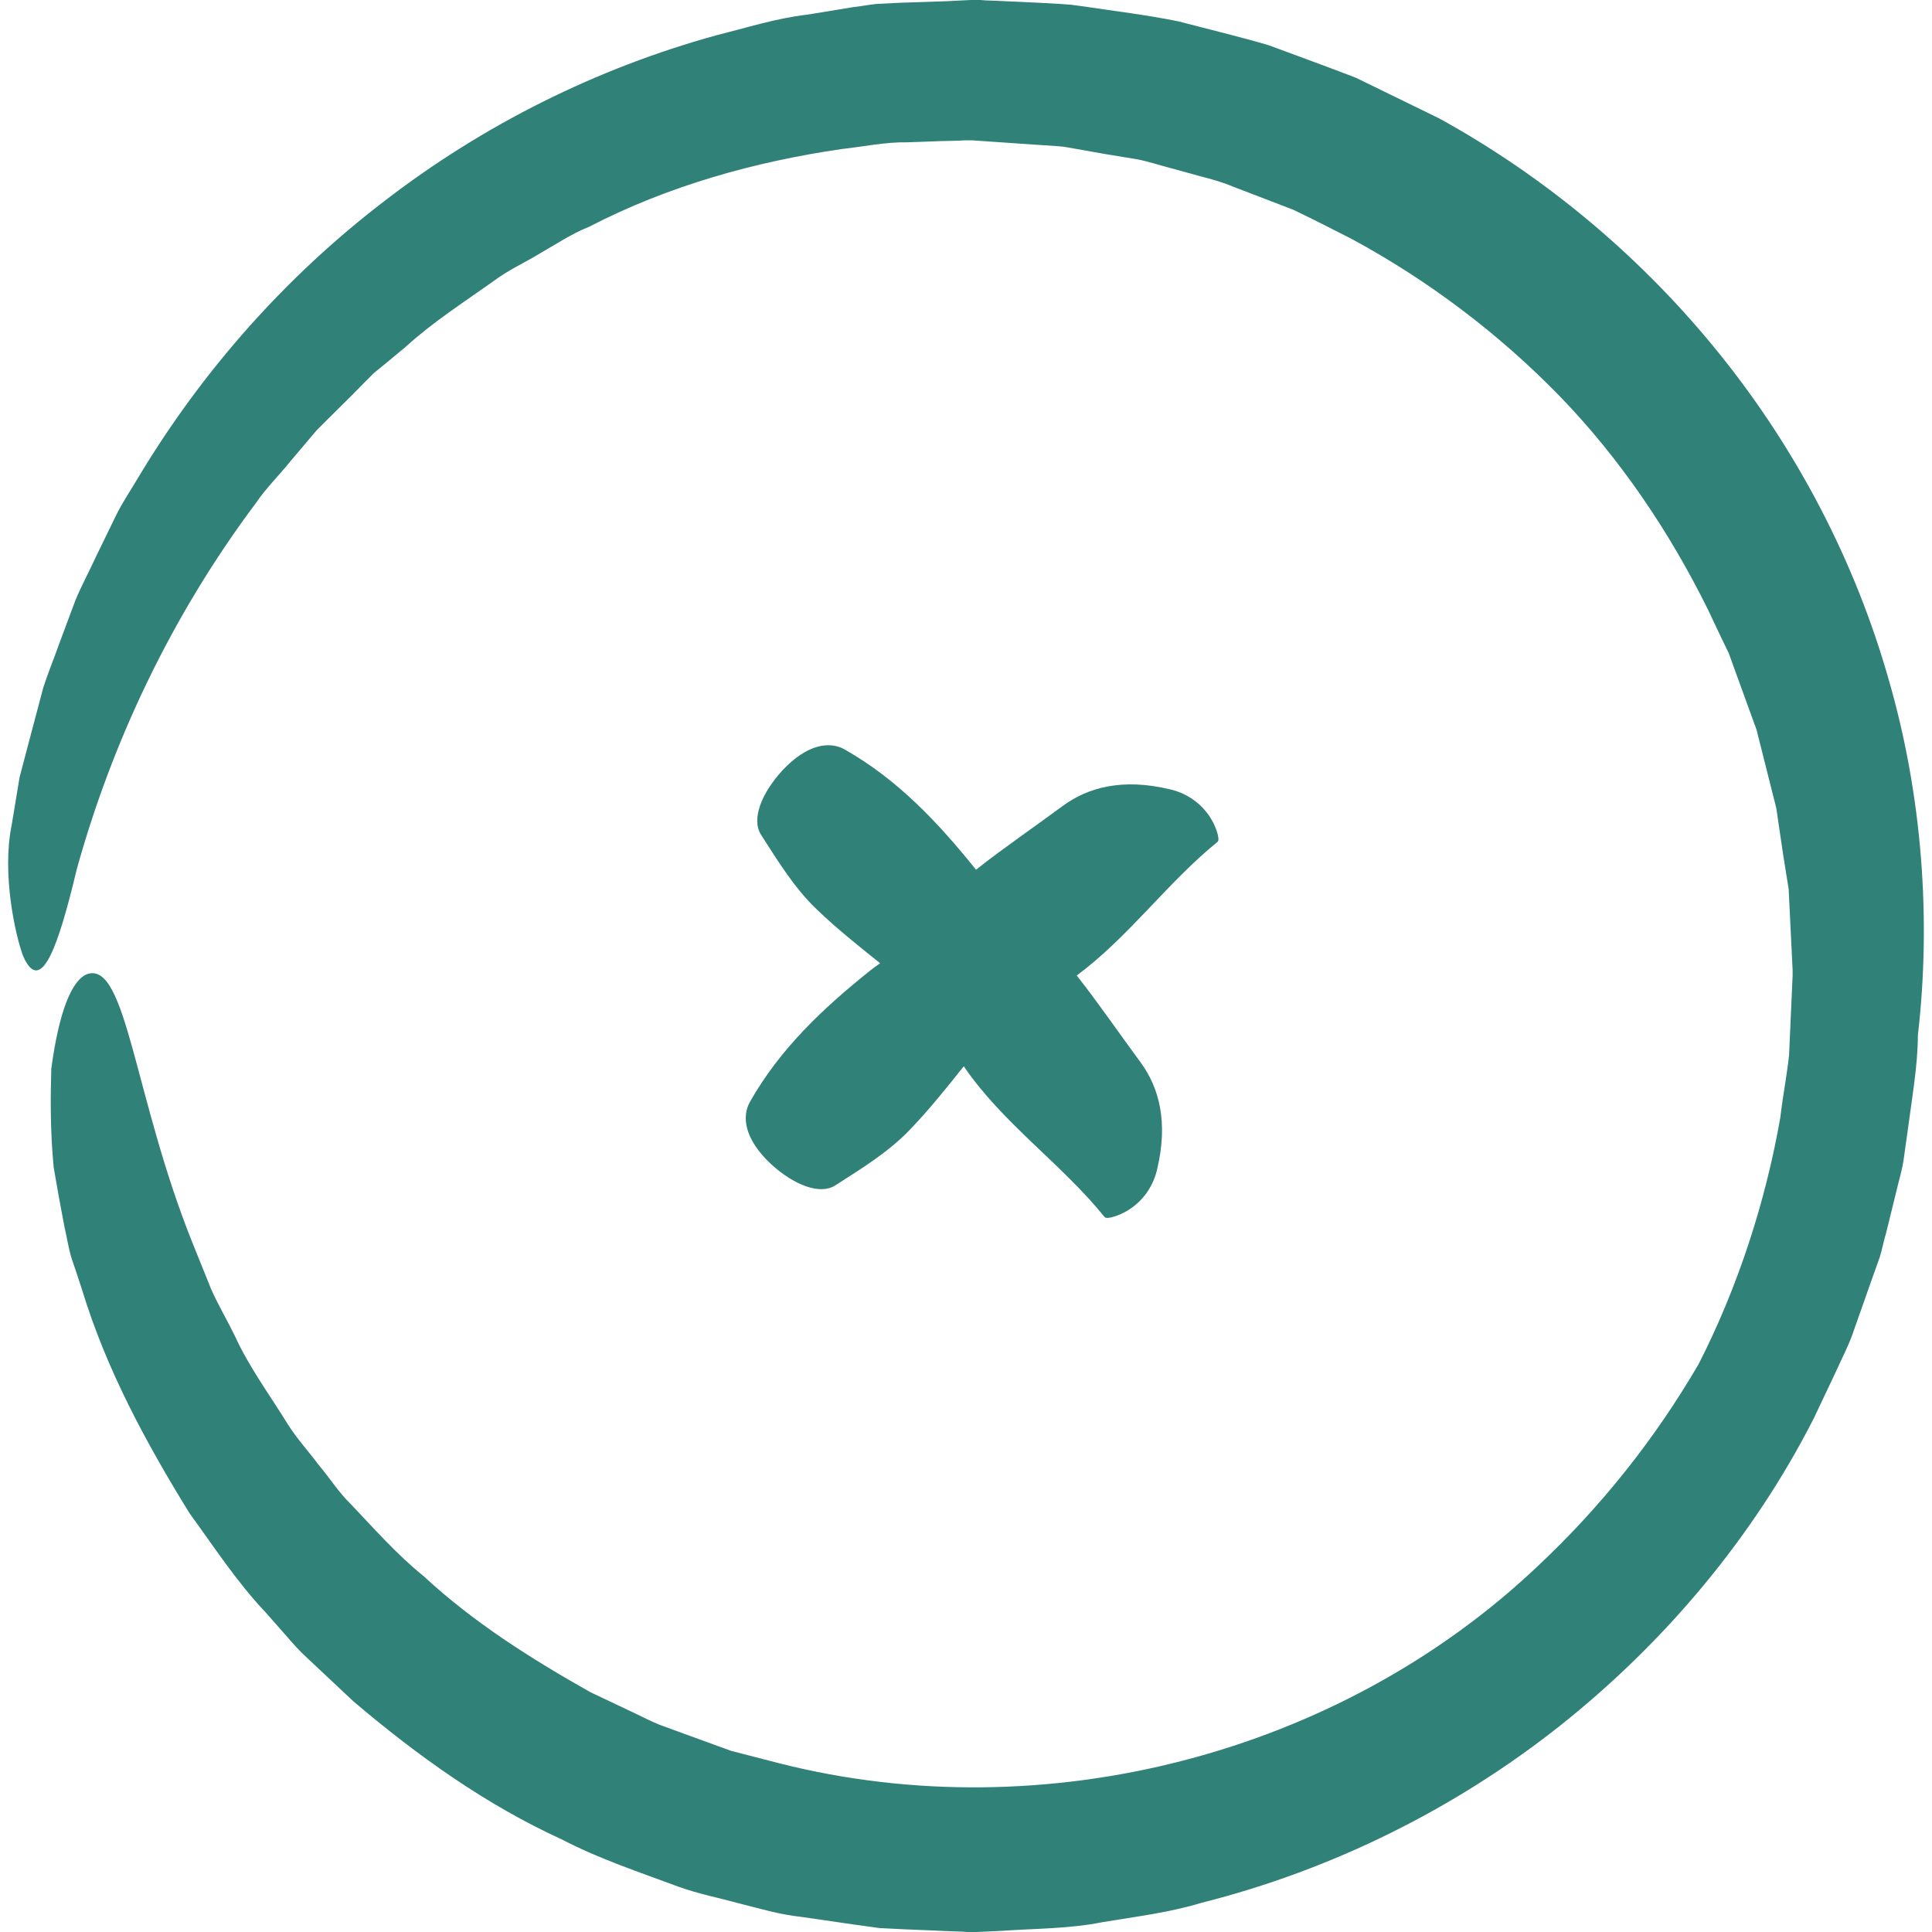
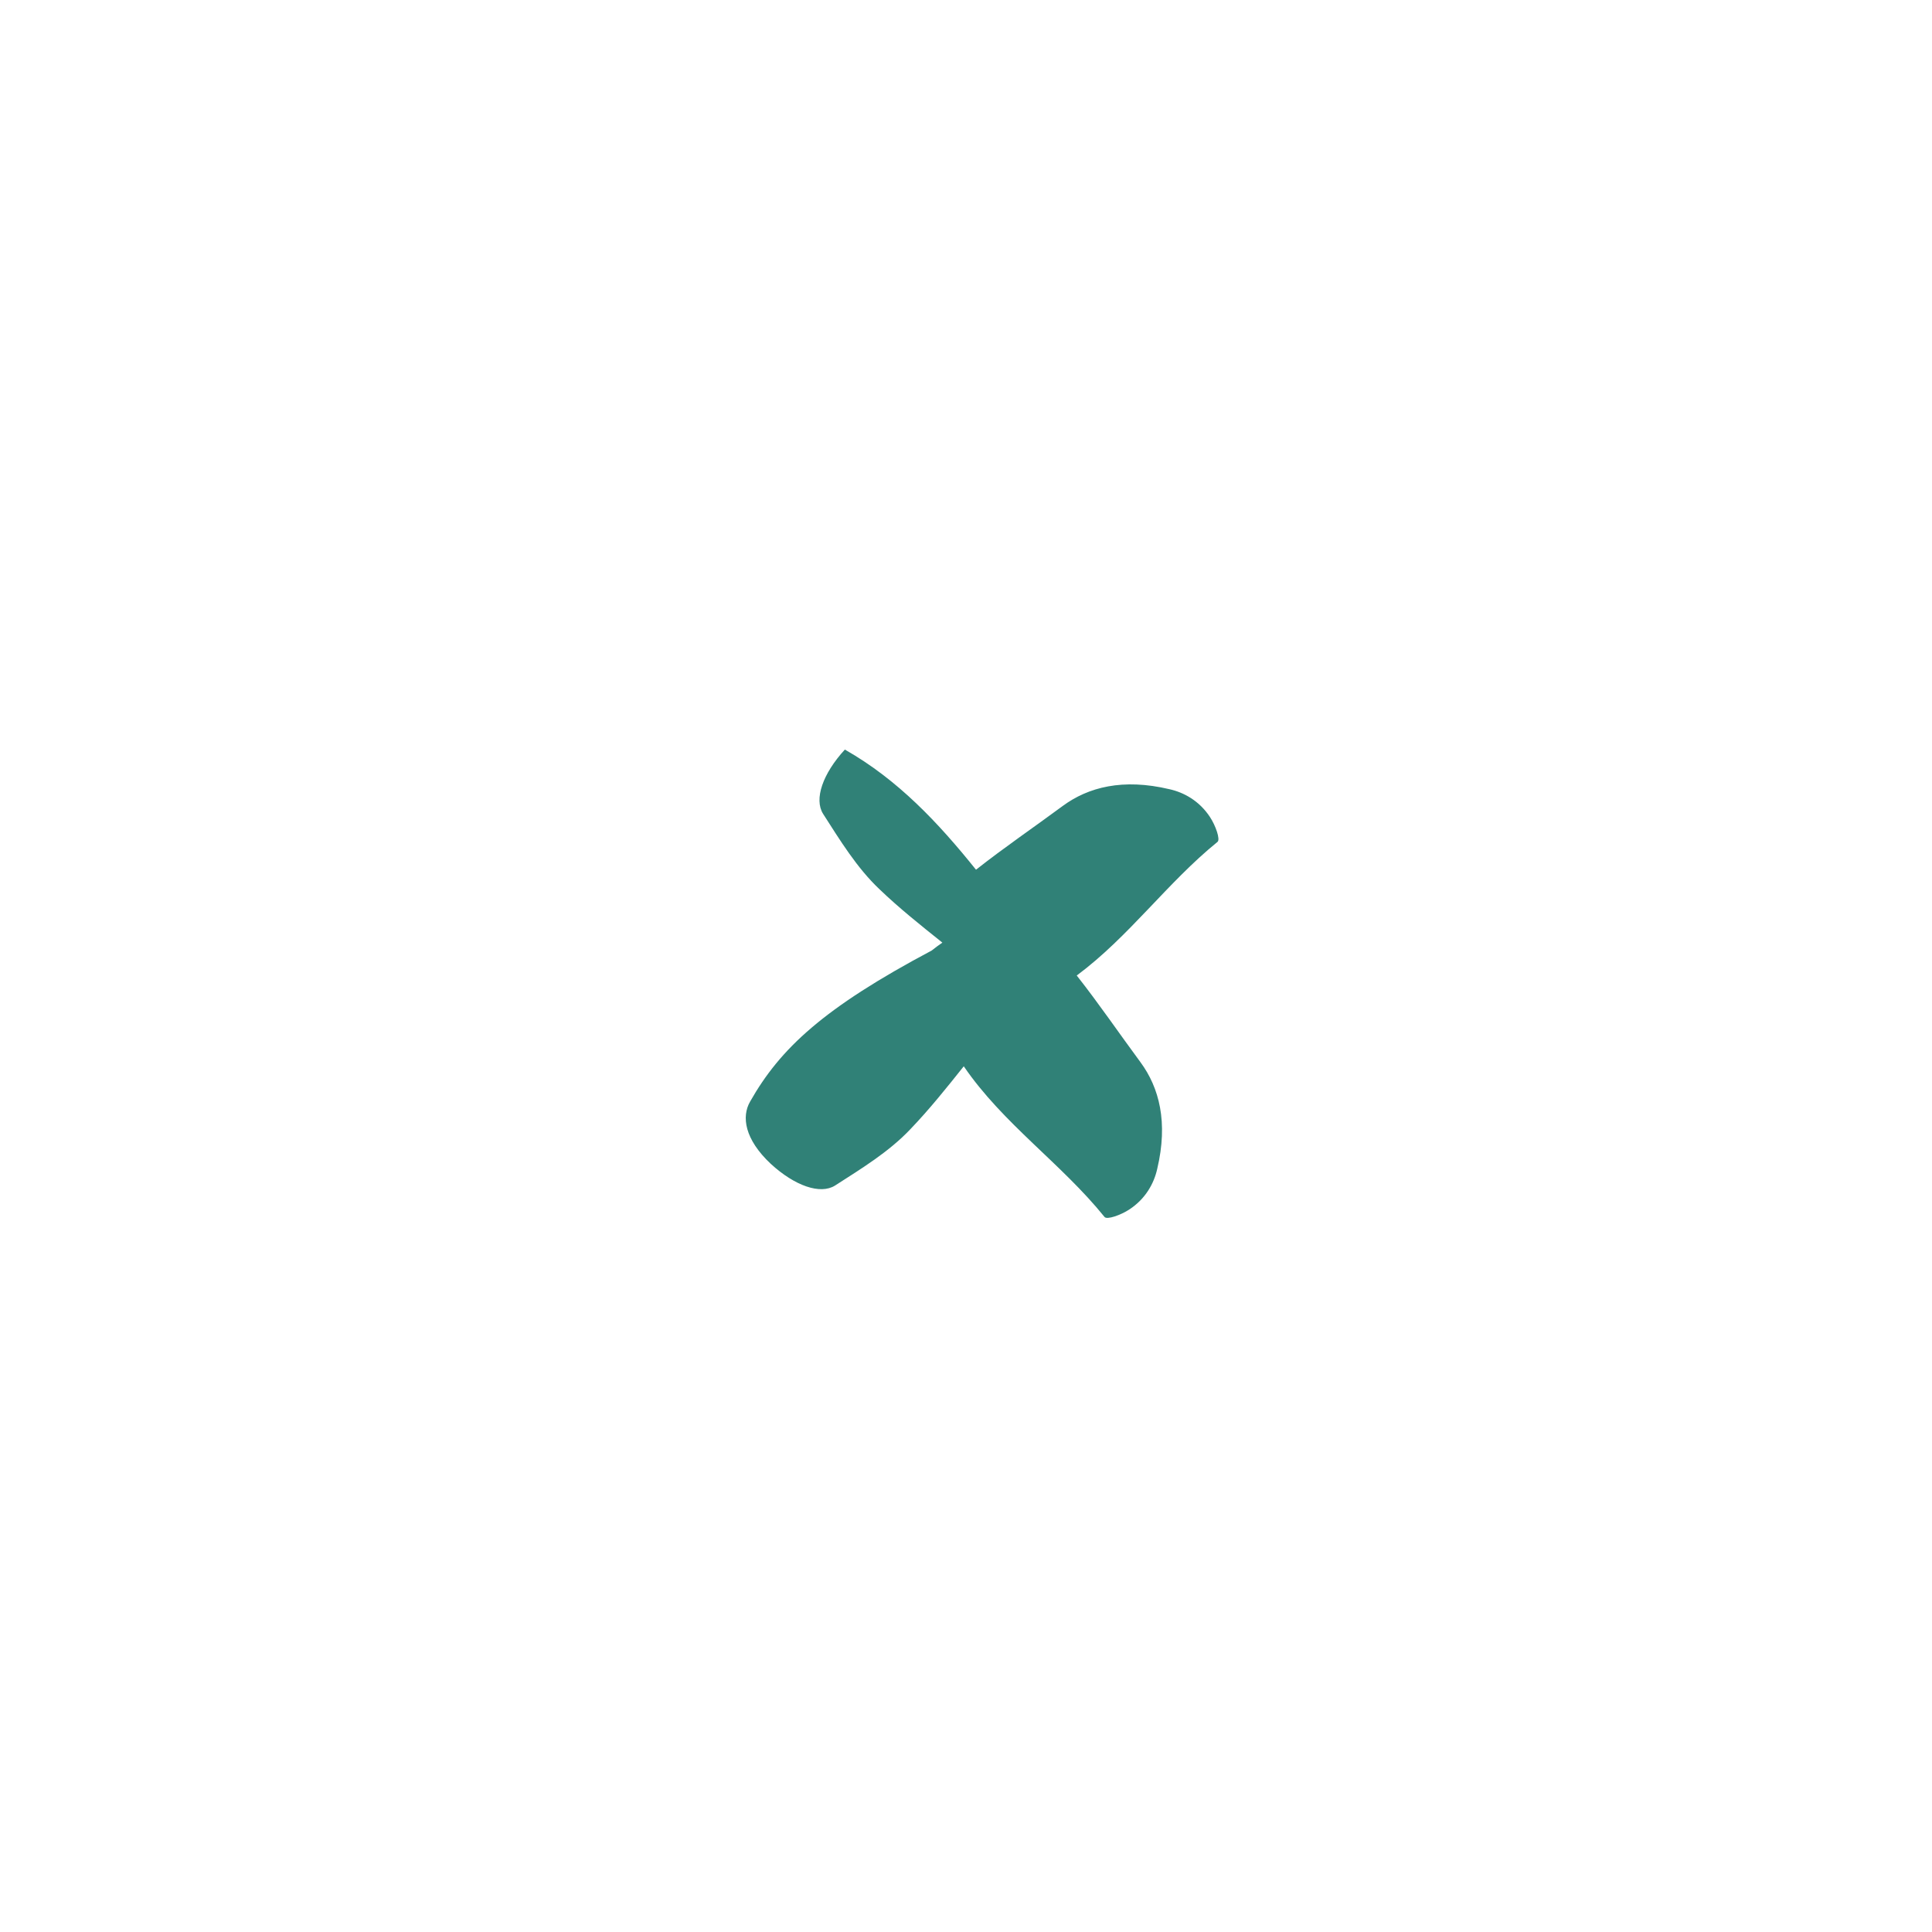
<svg xmlns="http://www.w3.org/2000/svg" id="Capa_1" x="0px" y="0px" viewBox="0 0 487.4 487.4" style="enable-background:new 0 0 487.4 487.4;" xml:space="preserve">
  <g>
    <g>
-       <path d="M171.237,476c5,1.8,10.2,2.8,15.3,4.2c5.2,1.3,10.1,2.8,15.7,3.4l13.1,1.9l6.5,0.9l5.9,0.3l11.9,0.5l3,0.1l1.5,0.1h0.7 h0.9h0.1h0.2h0.4l6.4-0.3c8.5-0.6,17-0.5,25.4-2.2c8.4-1.4,16.8-2.4,25-4.9c32.9-8.3,63.9-23.7,90.4-44.7 c26.4-21,48.6-47.4,63.9-77.4l5.4-11.4c1.7-3.8,3.7-7.5,5-11.6l4.2-11.9l2.1-5.9c0.6-2,1-4.1,1.6-6.1l3-12.2 c0.5-2.1,1.1-4,1.4-6.2l0.9-6.4c1.1-8.5,2.7-17.3,2.7-25c3.4-29.4,1.1-60.6-7.4-89.9c-8.4-29.5-22.9-57.4-42.3-81.6 s-43.6-44.7-71-59.8l-21.1-10.3c-7.3-2.8-14.7-5.5-22-8.2c-7.5-2.2-15.1-4-22.7-6c-7.8-1.6-16.1-2.6-24.1-3.8l-3-0.4l-2.7-0.2 l-5.4-0.3l-10.8-0.5l-2.7-0.1l-1.3-0.1h-1.4h-0.4h-0.7l-5.9,0.3l-12,0.4l-5.9,0.3c-1.9,0.2-3.9,0.6-5.8,0.8l-11.6,1.9 c-7.8,0.9-15.3,3.3-22.9,5.2c-30.2,8.3-58.8,22.6-83.6,41.7c-24.9,19-46,42.8-62.1,69.6c-2,3.4-4.2,6.6-5.9,10.1l-5.1,10.5 c-1.6,3.5-3.5,7-5,10.6l-4.1,11c-1.3,3.7-2.8,7.3-4,11l-3,11.3l-3,11.4l-2,12.1c-2.5,12.2,0.9,27.7,2.9,33 c4.5,10.2,8.9-2.5,13.5-21.8c8.8-31.8,23.7-63.8,45.3-92.6c2.5-3.7,5.8-6.9,8.6-10.4l4.4-5.2l2.2-2.6l2.4-2.4 c3.2-3.2,6.5-6.4,9.7-9.7l2.4-2.4l2.7-2.2l5.3-4.4c6.8-6.2,14.6-11.2,22.2-16.6c3.7-2.8,8-4.7,11.9-7.1c4-2.3,7.9-4.9,12.2-6.6 c19.9-10.3,41.7-16.4,63.7-19.6c5.5-0.6,11-1.8,16.6-1.7l8.3-0.3l4.2-0.1l2.1-0.1h1h0.5h0.2l17.4,1.2l4.5,0.3 c1.5,0.1,2.7,0.4,4,0.6l7.9,1.4l7.9,1.3c2.6,0.5,5.3,1.4,8,2.1l8,2.2c2.7,0.7,5.3,1.4,7.9,2.5l15.4,5.9c5,2.4,9.9,4.9,14.8,7.4 c19.4,10.5,37.1,23.9,52.4,39.6c15.3,15.8,27.7,34.2,37.4,53.8l3.5,7.4l1.8,3.7l1.4,3.9l5.6,15.4l4,15.9c0.3,1.3,0.7,2.6,1,4 l0.6,4.1l1.2,8.1l1.3,8.1l0.4,8.2l0.4,8.2l0.2,4.1v0.4v0.9l-0.1,2.2l-0.8,17.9c-0.6,5.5-1.6,10.4-2.2,15.7 c-3.7,21.1-10.6,42.6-20.6,62.2c-11,18.9-24.7,36.1-40.6,51c-50.2,47.6-124.6,66.6-191.1,49.8l-12.4-3.2l-12.1-4.4l-6-2.2 c-2-0.8-3.9-1.8-5.8-2.7l-11.6-5.5c-14.9-8.4-29.5-17.6-42.1-29.3c-6.7-5.4-12.4-11.9-18.3-18.1c-3.1-3-5.4-6.7-8.2-10 c-2.6-3.5-5.5-6.6-7.8-10.3c-4.5-7.3-9.7-14.3-13.3-22.2c-1.9-3.9-4.1-7.6-5.9-11.6l-4.8-11.9c-14.7-36.6-16.6-70.8-26.4-67.8 c-4.1,1.4-7.3,9.8-9.2,23.9c-0.2,7-0.3,15.4,0.6,24.9c0.8,4.7,1.7,9.7,2.7,14.9c0.6,2.6,1,5.3,1.8,8c0.9,2.6,1.8,5.3,2.7,8.1 c6.1,20,16.1,38.5,27.1,56.3c6.2,8.5,11.9,17.3,19.2,25l5.2,5.9c1.7,2,3.5,4,5.4,5.7l11.5,10.8c16,13.6,33.4,26.1,52.7,34.9 C151.237,469,161.337,472.3,171.237,476z" fill="#000000" style="fill: rgb(48, 129, 119);" />
-       <path d="M189.237,277.9c-2.2,3.8-1.4,9.5,5.2,15.7c6.1,5.6,12.5,7.8,16.2,5.5c6.7-4.3,13.6-8.5,19-14.2c4.8-5,9.2-10.5,13.5-15.9 c9.9,14.5,24.6,24.5,35.5,38c0.6,0.8,4.2-0.5,6.3-1.9c4.1-2.7,6.2-6.6,7-10.2c2.8-11.8,0.5-20.5-4.2-26.9 c-5.4-7.3-10.5-14.8-16.1-21.9c13.2-9.8,22.8-23.4,35.5-33.7c0.8-0.6-0.5-4.2-1.9-6.3c-2.7-4.1-6.6-6.2-10.2-7 c-11.8-2.8-20.5-0.5-26.9,4.2c-7.3,5.4-14.8,10.5-21.9,16.1l-0.1-0.1c-9.4-11.7-19.6-22.6-33-30.2c-3.8-2.2-9.5-1.4-15.7,5.2 c-5.6,6.1-7.8,12.5-5.5,16.2c4.3,6.7,8.5,13.6,14.2,19c5,4.8,10.4,9.1,15.9,13.5c-0.9,0.6-1.8,1.3-2.7,2 C207.737,254.3,196.837,264.5,189.237,277.9z" fill="#000000" style="fill: rgb(48, 129, 119);" />
+       <path d="M189.237,277.9c-2.2,3.8-1.4,9.5,5.2,15.7c6.1,5.6,12.5,7.8,16.2,5.5c6.7-4.3,13.6-8.5,19-14.2c4.8-5,9.2-10.5,13.5-15.9 c9.9,14.5,24.6,24.5,35.5,38c0.6,0.8,4.2-0.5,6.3-1.9c4.1-2.7,6.2-6.6,7-10.2c2.8-11.8,0.5-20.5-4.2-26.9 c-5.4-7.3-10.5-14.8-16.1-21.9c13.2-9.8,22.8-23.4,35.5-33.7c0.8-0.6-0.5-4.2-1.9-6.3c-2.7-4.1-6.6-6.2-10.2-7 c-11.8-2.8-20.5-0.5-26.9,4.2c-7.3,5.4-14.8,10.5-21.9,16.1l-0.1-0.1c-9.4-11.7-19.6-22.6-33-30.2c-5.6,6.1-7.8,12.5-5.5,16.2c4.3,6.7,8.5,13.6,14.2,19c5,4.8,10.4,9.1,15.9,13.5c-0.9,0.6-1.8,1.3-2.7,2 C207.737,254.3,196.837,264.5,189.237,277.9z" fill="#000000" style="fill: rgb(48, 129, 119);" />
    </g>
  </g>
</svg>